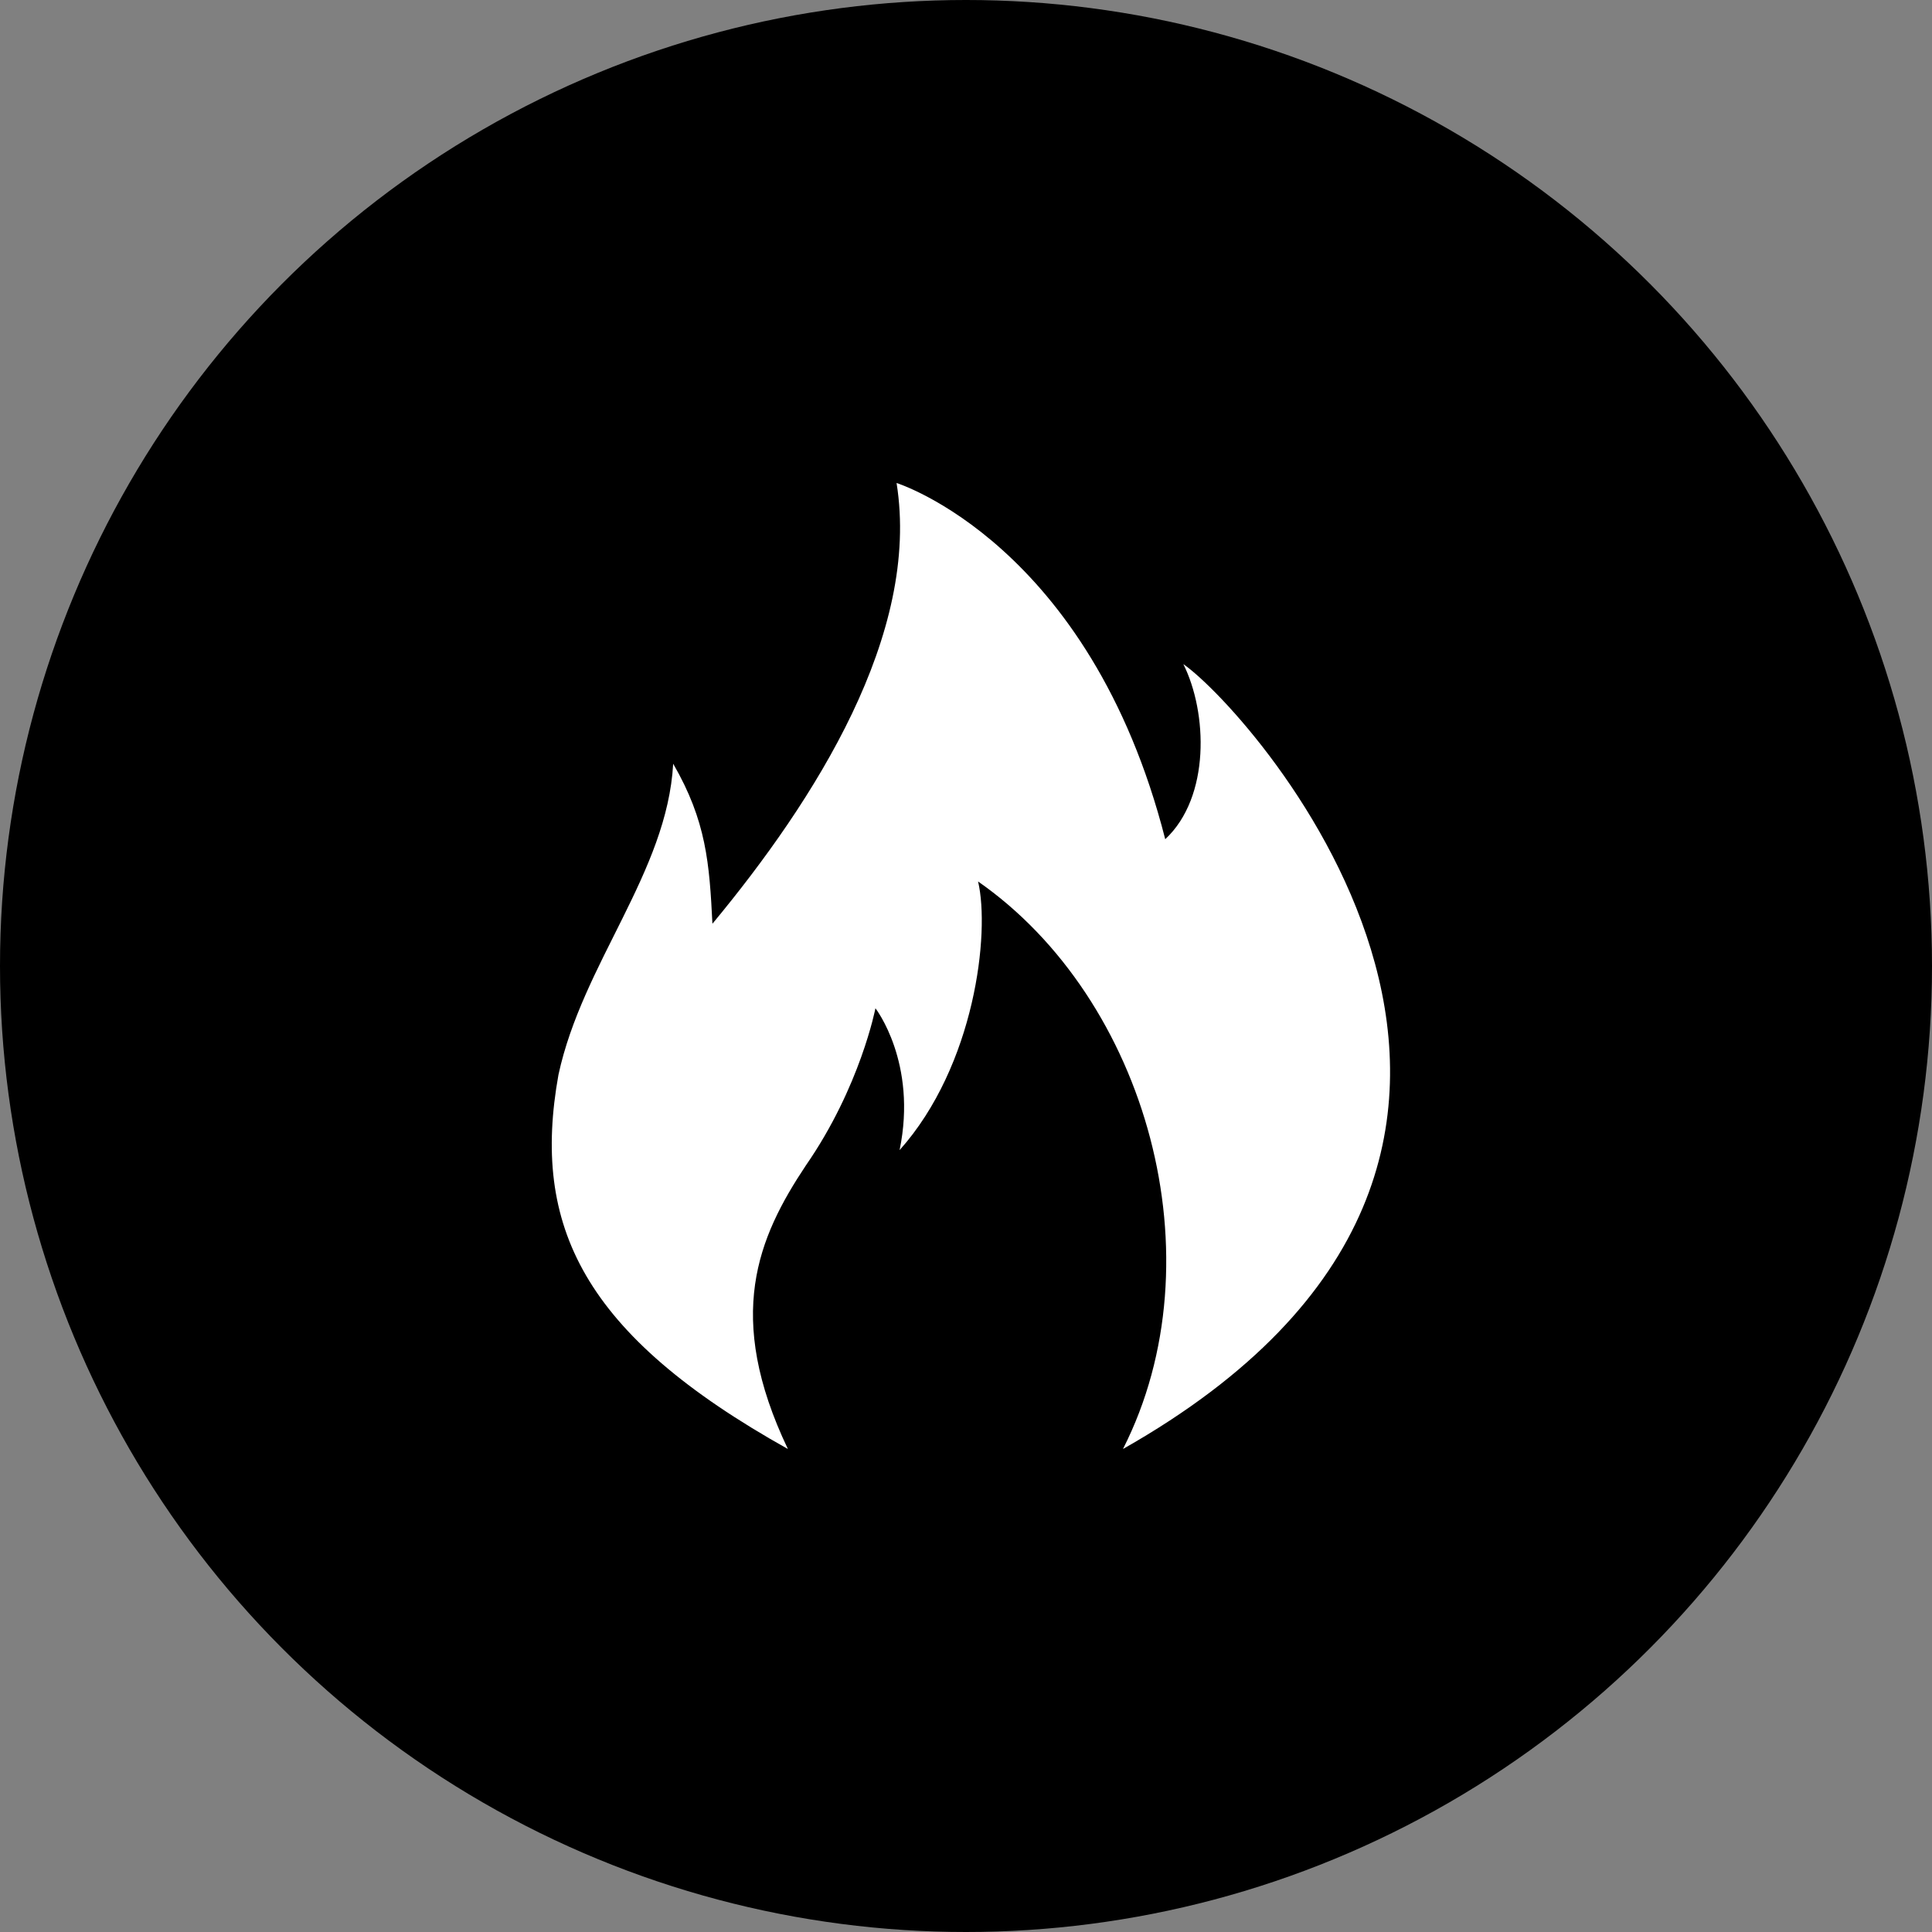
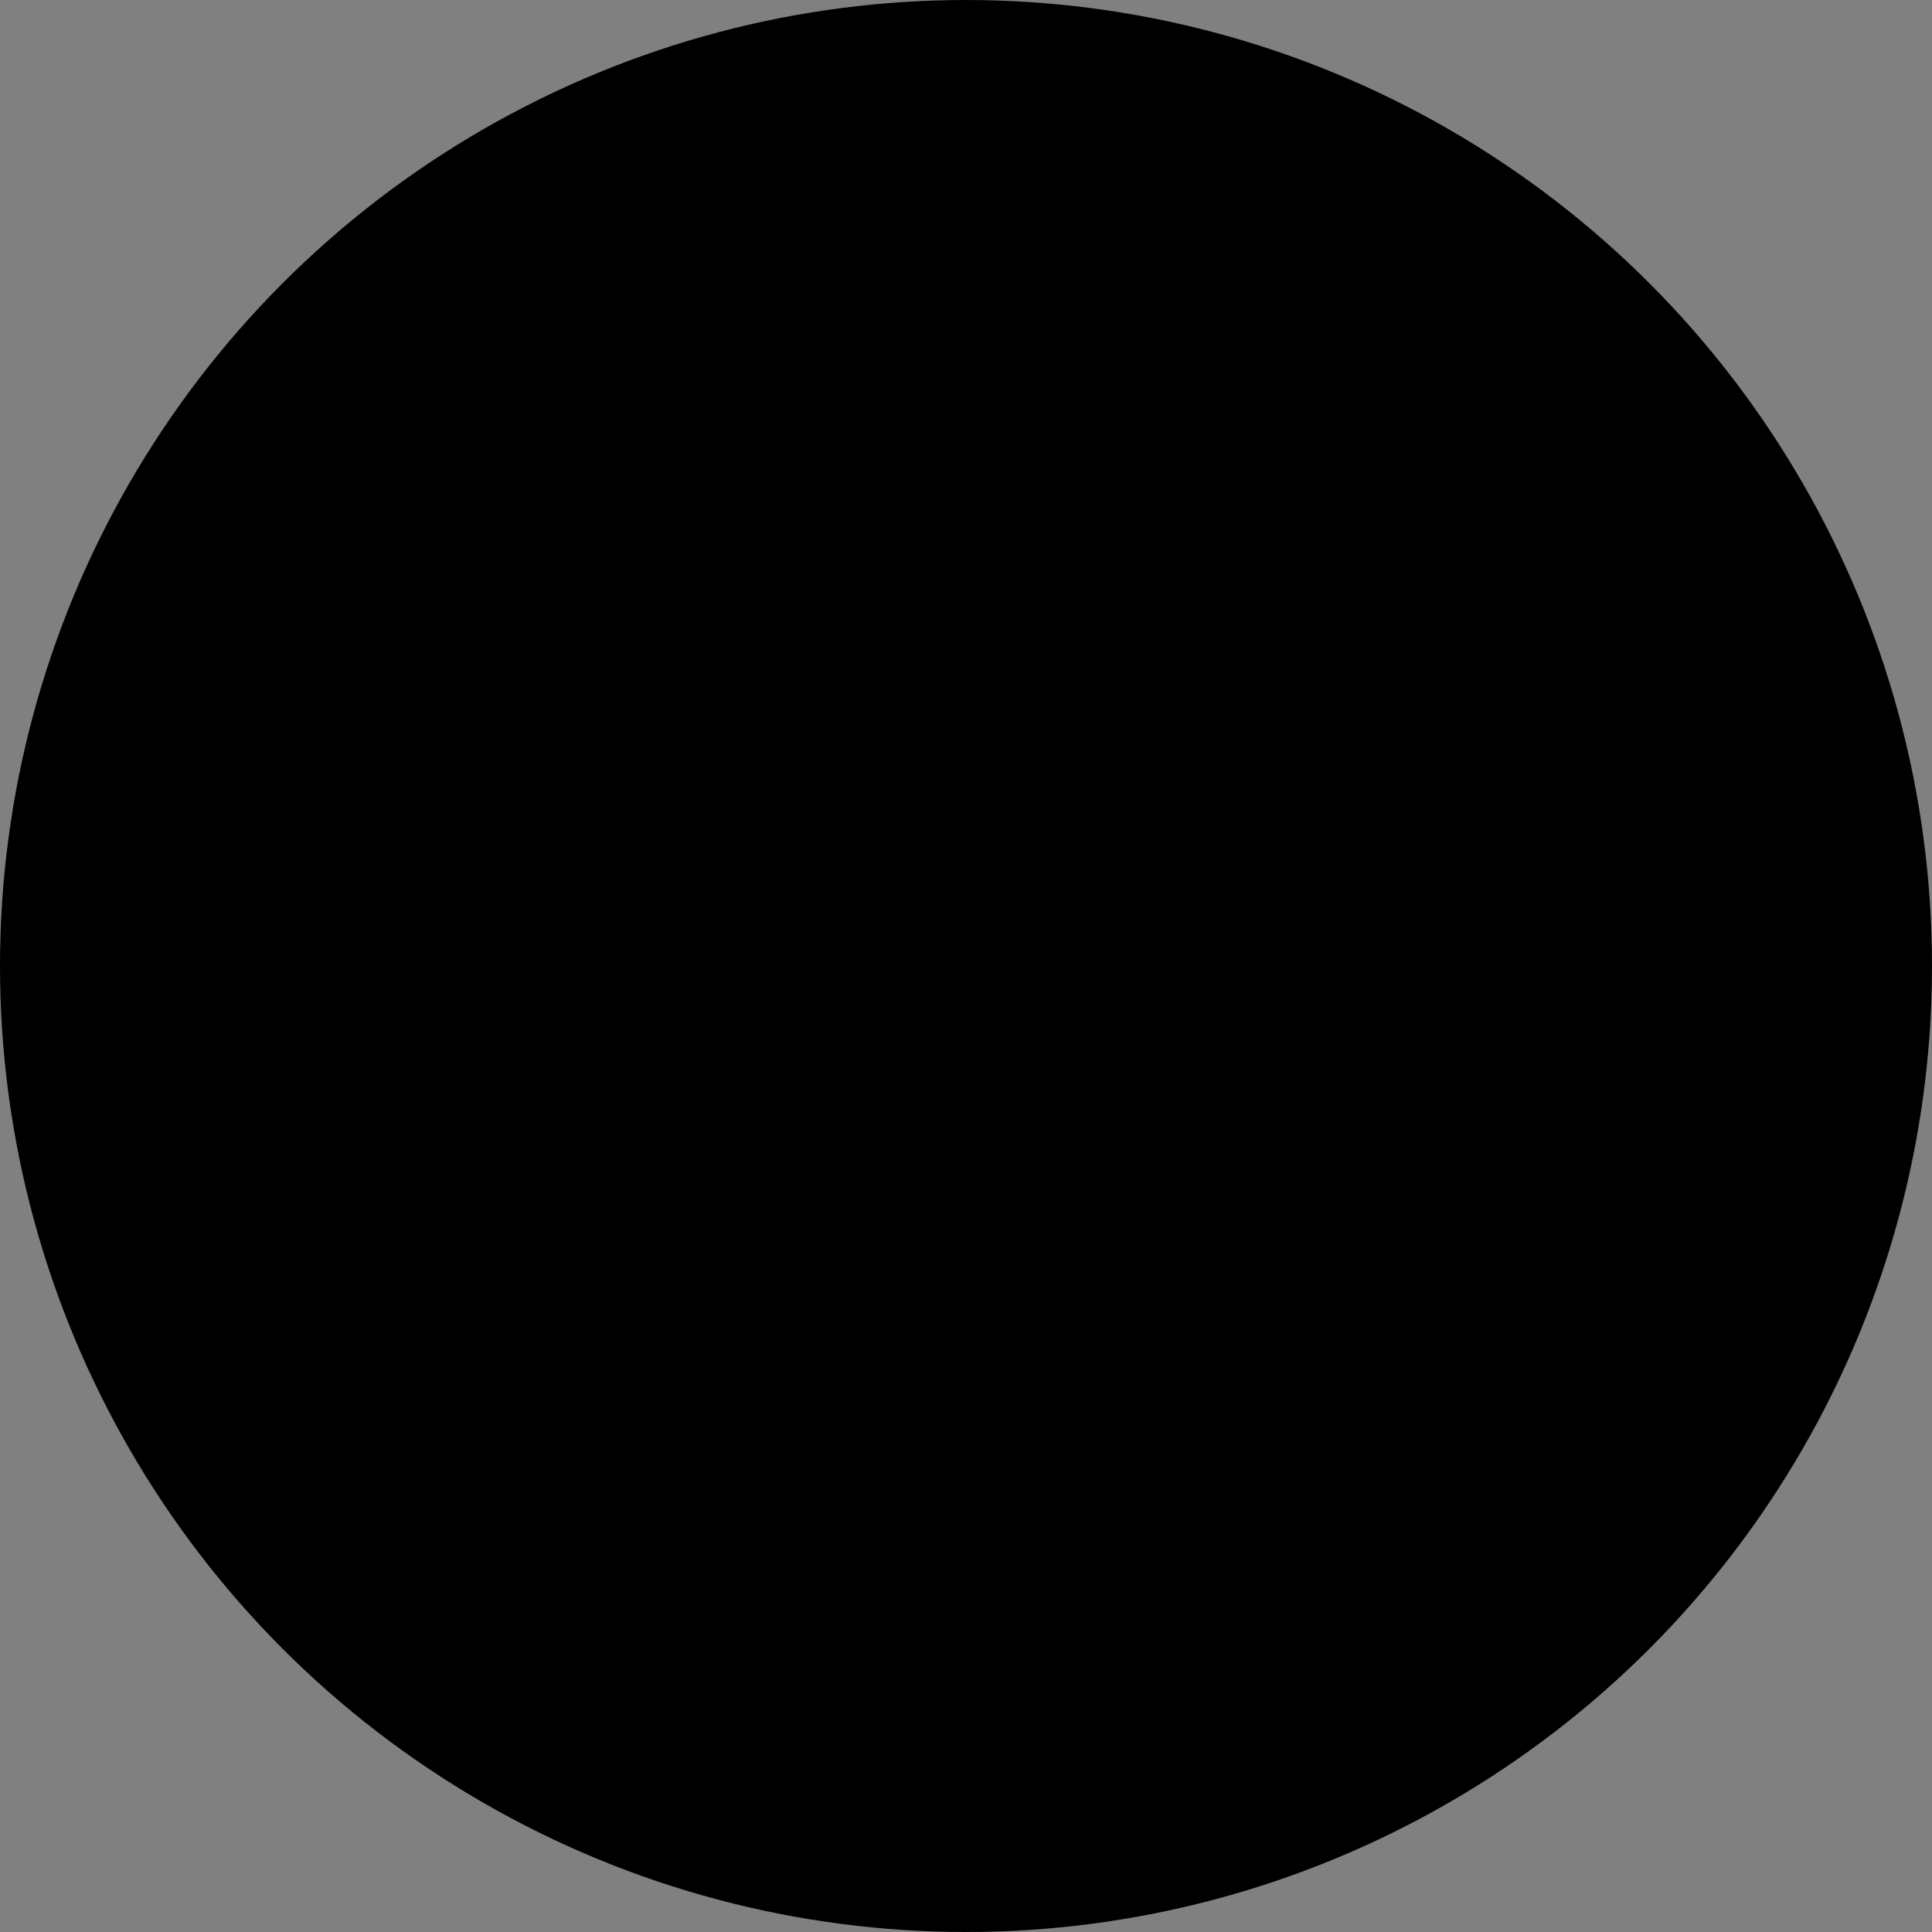
<svg xmlns="http://www.w3.org/2000/svg" viewBox="0 0 64 64" width="64" height="64">
  <rect x="0" y="0" width="64" height="64" fill="#808080" stroke="none" />
  <circle cx="32" cy="32" r="32" />
-   <path fill="#FFF" d="M26.1 48c-2.1-4.4-1-7 .6-9.4 1.8-2.6 2.3-5.2 2.3-5.2s1.4 1.8.8 4.7c2.5-2.8 3-7.2 2.6-8.9 5.6 3.9 8 12.5 4.8 18.8 17.3-9.8 4.3-24.4 2-26 .8 1.6.9 4.4-.6 5.8C36.1 18 29.7 16 29.7 16c.8 5-2.7 10.5-6.1 14.6-.1-2-.2-3.4-1.3-5.3-.2 3.6-3 6.6-3.8 10.3-.9 5 .8 8.6 7.6 12.4z" />
</svg>